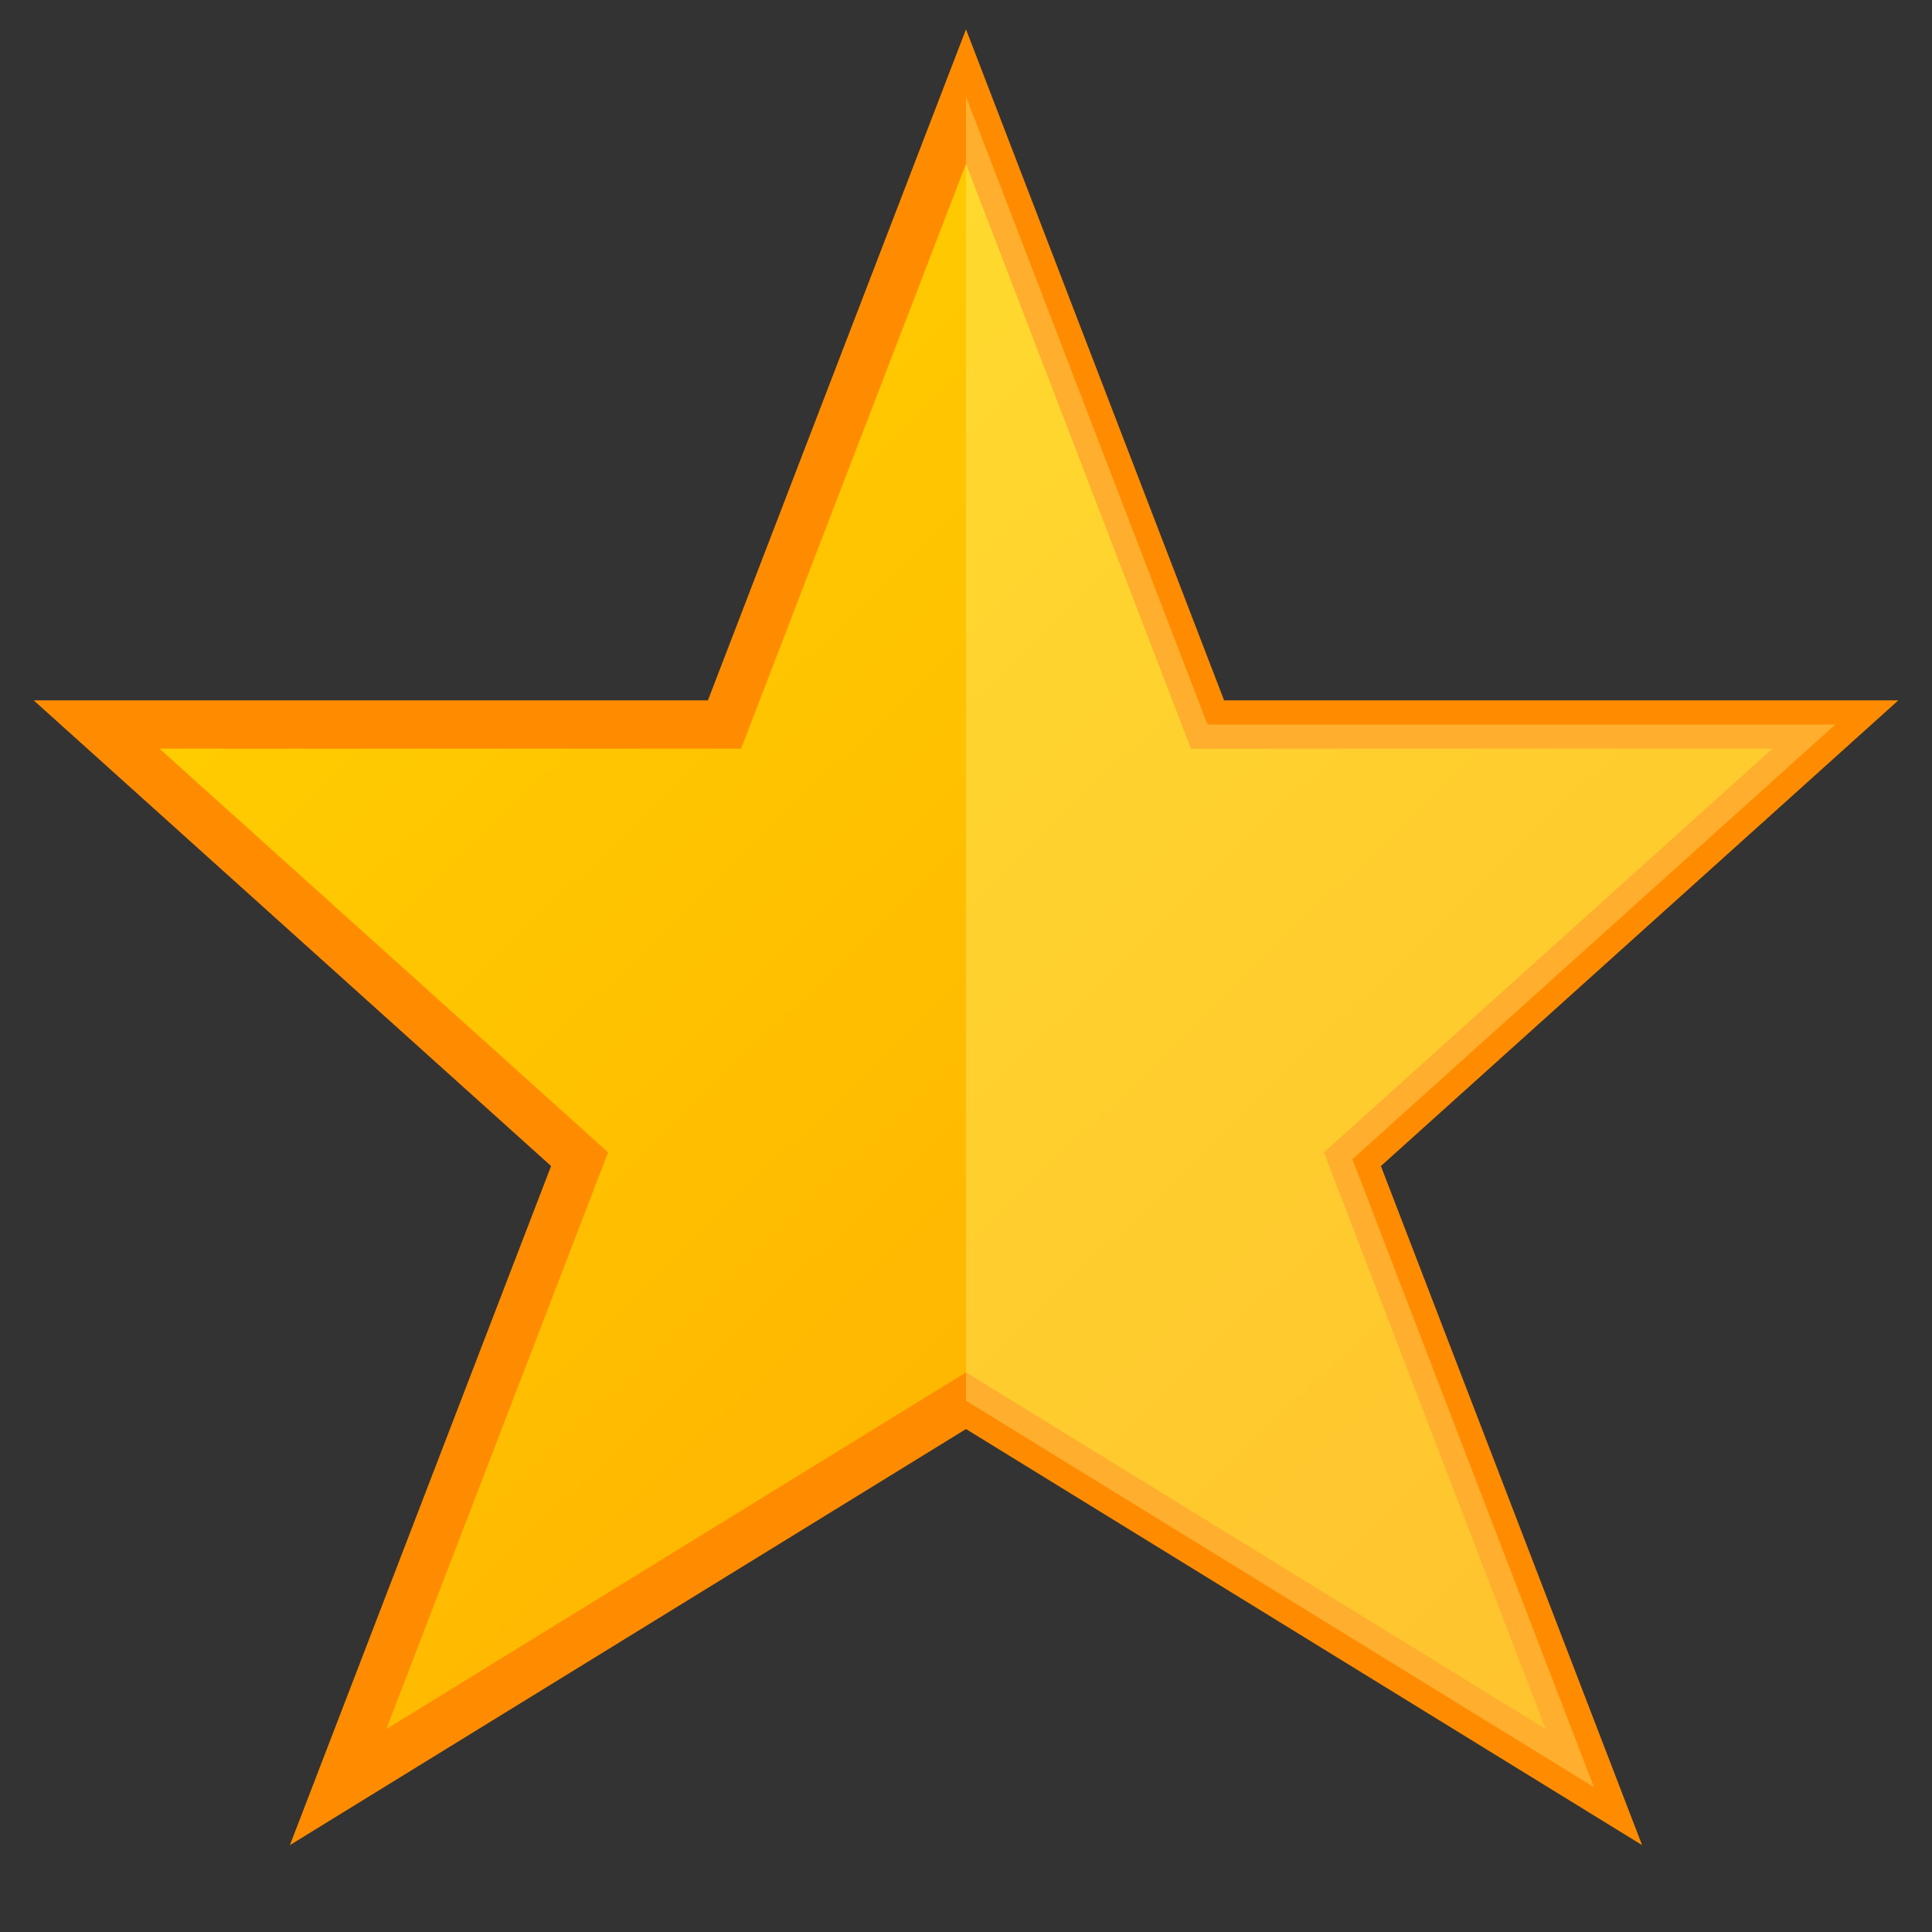
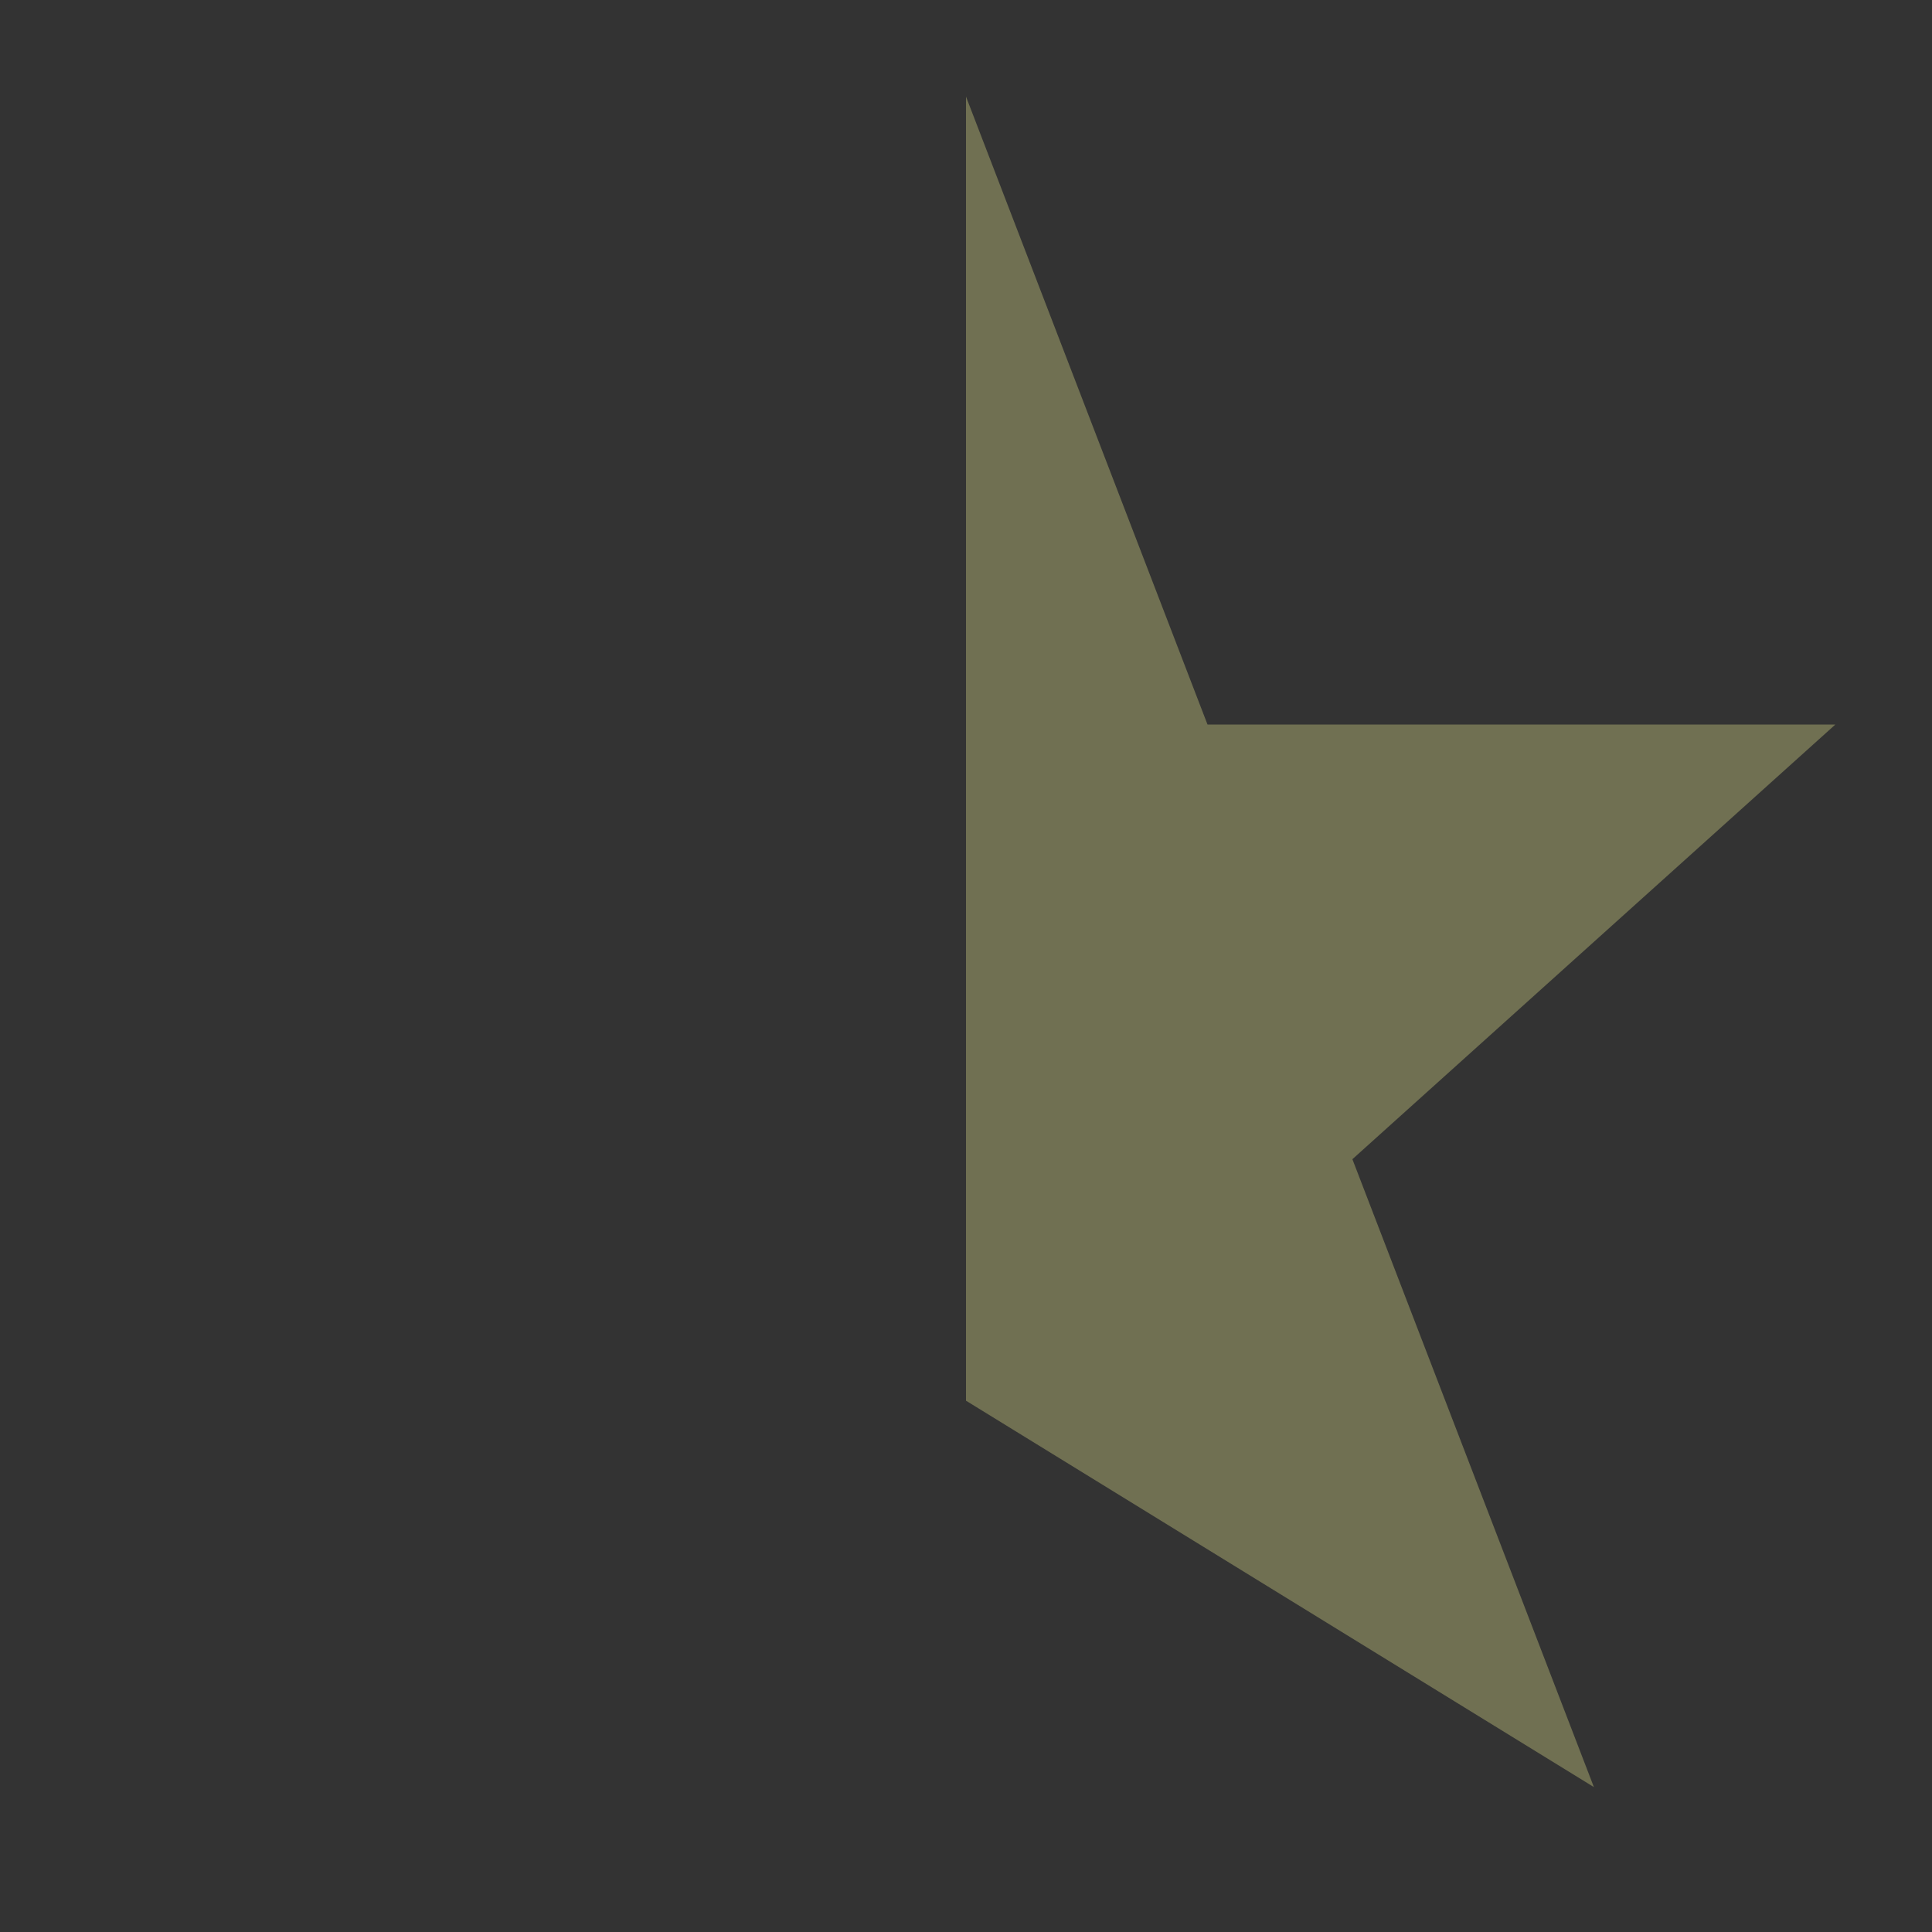
<svg xmlns="http://www.w3.org/2000/svg" width="20" height="20" viewBox="0 0 20 20" fill="none">
  <rect x="0" y="0" width="20" height="20" fill="#333333" stroke="none" />
  <defs>
    <linearGradient id="star-gradient" x1="0%" y1="0%" x2="100%" y2="100%">
      <stop offset="0%" style="stop-color:#FFD700;stop-opacity:1" />
      <stop offset="100%" style="stop-color:#FFA500;stop-opacity:1" />
    </linearGradient>
  </defs>
-   <path d="M10 1 L12.5 7.5 L19 7.5 L14 12 L16.5 18.5 L10 14.5 L3.5 18.5 L6 12 L1 7.5 L7.5 7.5 Z" fill="url(#star-gradient)" stroke="#FF8C00" stroke-width="0.5" />
  <path d="M10 1 L12.5 7.5 L19 7.5 L14 12 L16.5 18.5 L10 14.5 L10 1" fill="#FFFF99" opacity="0.3" />
</svg>